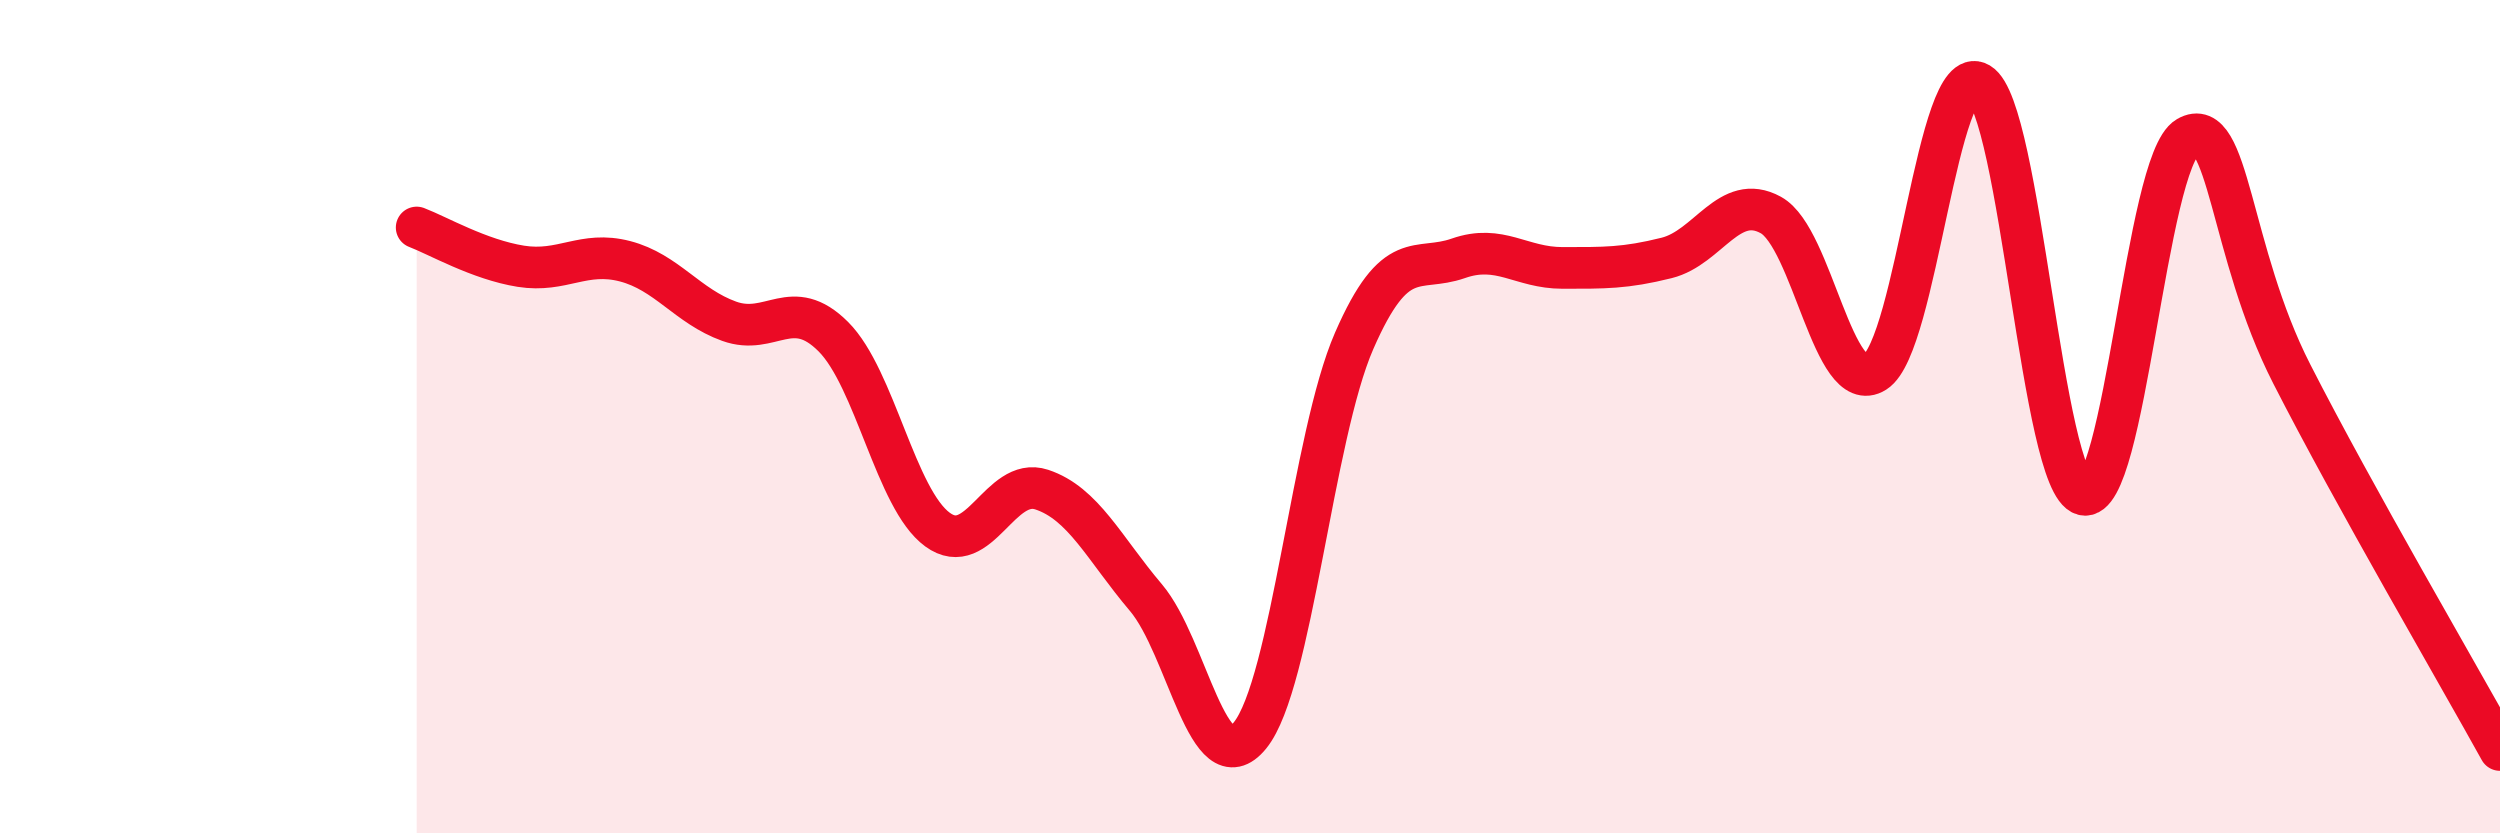
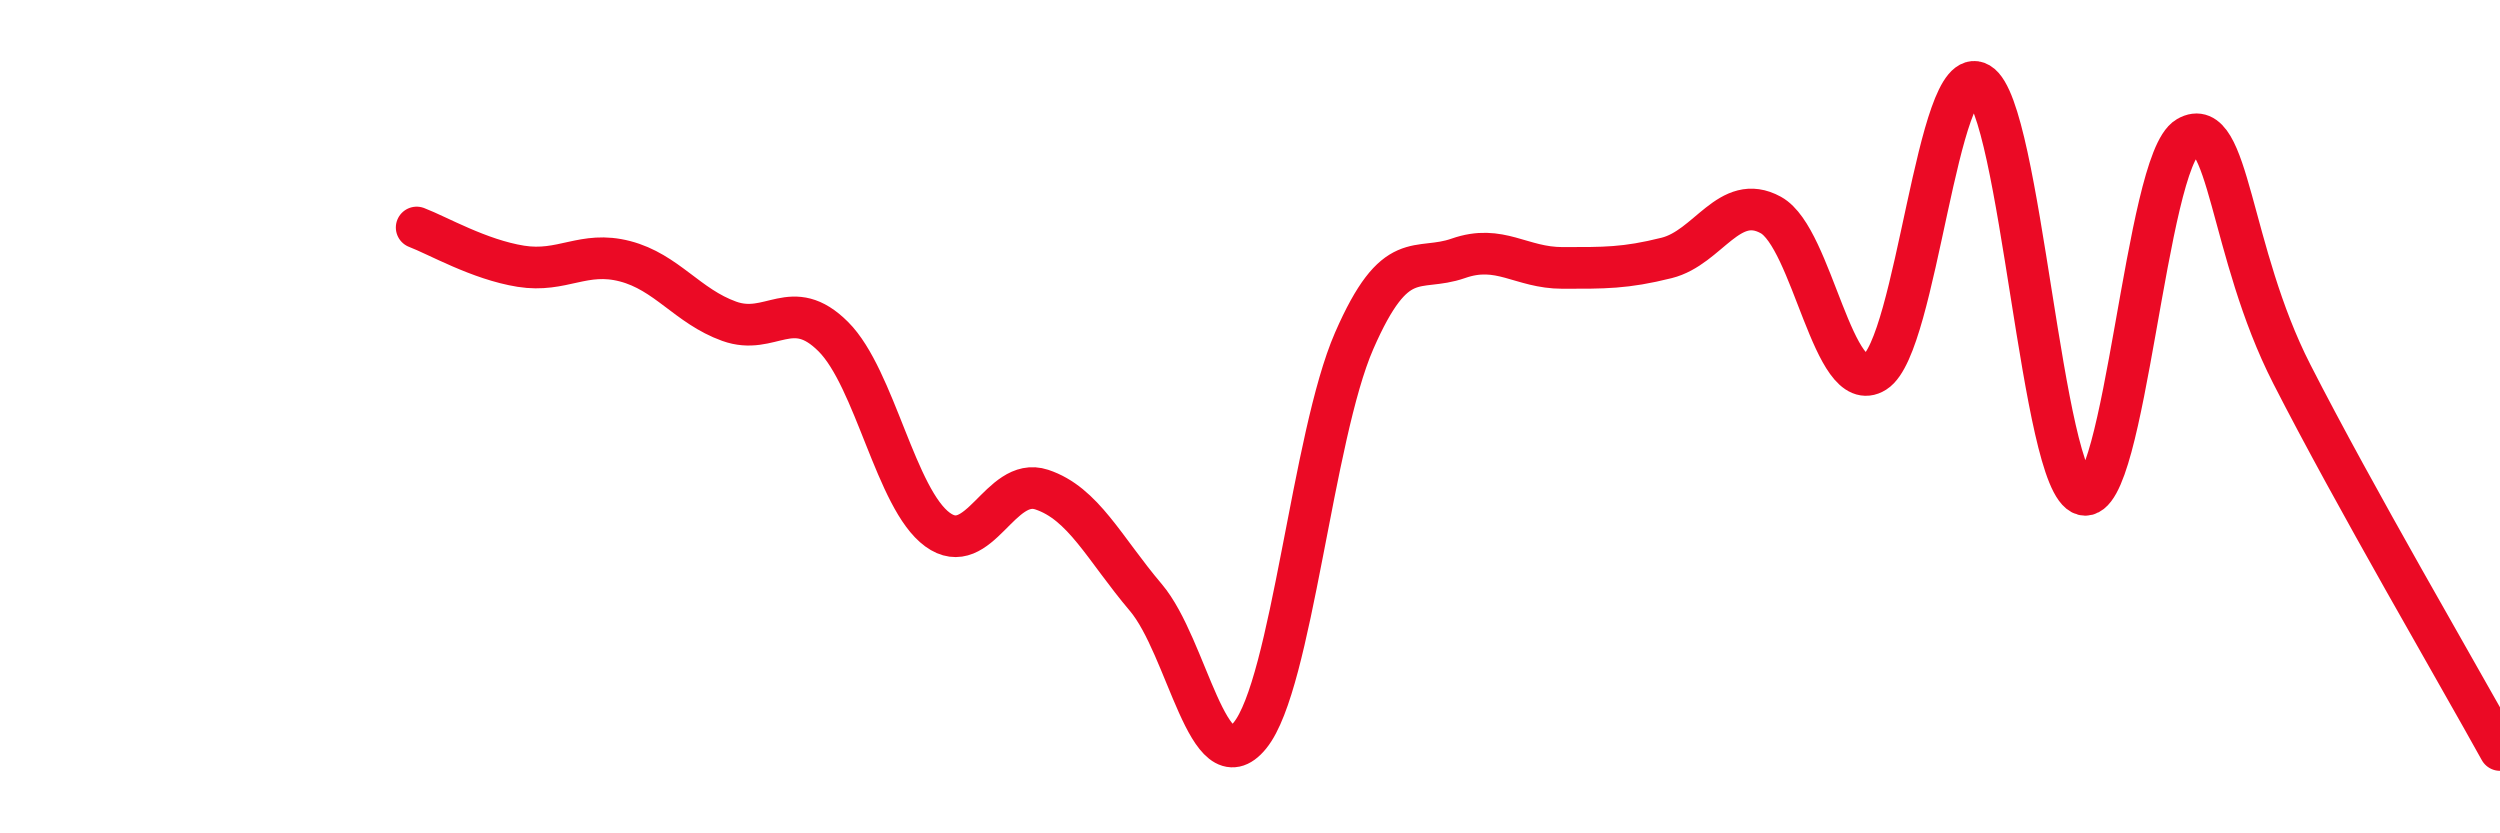
<svg xmlns="http://www.w3.org/2000/svg" width="60" height="20" viewBox="0 0 60 20">
-   <path d="M 10,5.46 C 10.5,5.65 11.5,6.23 12.5,6.39 C 13.5,6.55 14,6.01 15,6.27 C 16,6.53 16.5,7.35 17.5,7.71 C 18.5,8.07 19,7.08 20,8.08 C 21,9.08 21.5,11.98 22.5,12.71 C 23.5,13.44 24,11.42 25,11.75 C 26,12.08 26.5,13.16 27.5,14.34 C 28.5,15.52 29,18.88 30,17.65 C 31,16.42 31.5,10.47 32.5,8.18 C 33.5,5.89 34,6.55 35,6.2 C 36,5.85 36.5,6.43 37.5,6.43 C 38.5,6.43 39,6.44 40,6.19 C 41,5.94 41.5,4.61 42.5,5.16 C 43.5,5.71 44,9.56 45,8.93 C 46,8.3 46.5,1.41 47.5,2 C 48.5,2.59 49,11.61 50,11.87 C 51,12.13 51.5,3.87 52.5,3.29 C 53.5,2.71 53.5,6.03 55,8.97 C 56.5,11.91 59,16.19 60,18L60 20L10 20Z" fill="#EB0A25" opacity="0.1" stroke-linecap="round" stroke-linejoin="round" />
  <path d="M 10,5.46 C 10.5,5.65 11.5,6.23 12.5,6.39 C 13.5,6.55 14,6.01 15,6.27 C 16,6.53 16.5,7.35 17.5,7.71 C 18.5,8.07 19,7.08 20,8.08 C 21,9.08 21.5,11.98 22.5,12.71 C 23.5,13.44 24,11.42 25,11.75 C 26,12.08 26.5,13.16 27.5,14.34 C 28.5,15.52 29,18.88 30,17.65 C 31,16.42 31.5,10.47 32.5,8.18 C 33.5,5.89 34,6.55 35,6.2 C 36,5.85 36.5,6.43 37.5,6.43 C 38.5,6.43 39,6.44 40,6.19 C 41,5.94 41.5,4.61 42.5,5.16 C 43.5,5.71 44,9.56 45,8.93 C 46,8.3 46.5,1.41 47.5,2 C 48.5,2.59 49,11.61 50,11.87 C 51,12.13 51.5,3.87 52.5,3.29 C 53.5,2.71 53.5,6.03 55,8.97 C 56.5,11.91 59,16.19 60,18" stroke="#EB0A25" stroke-width="1" fill="none" stroke-linecap="round" stroke-linejoin="round" />
</svg>